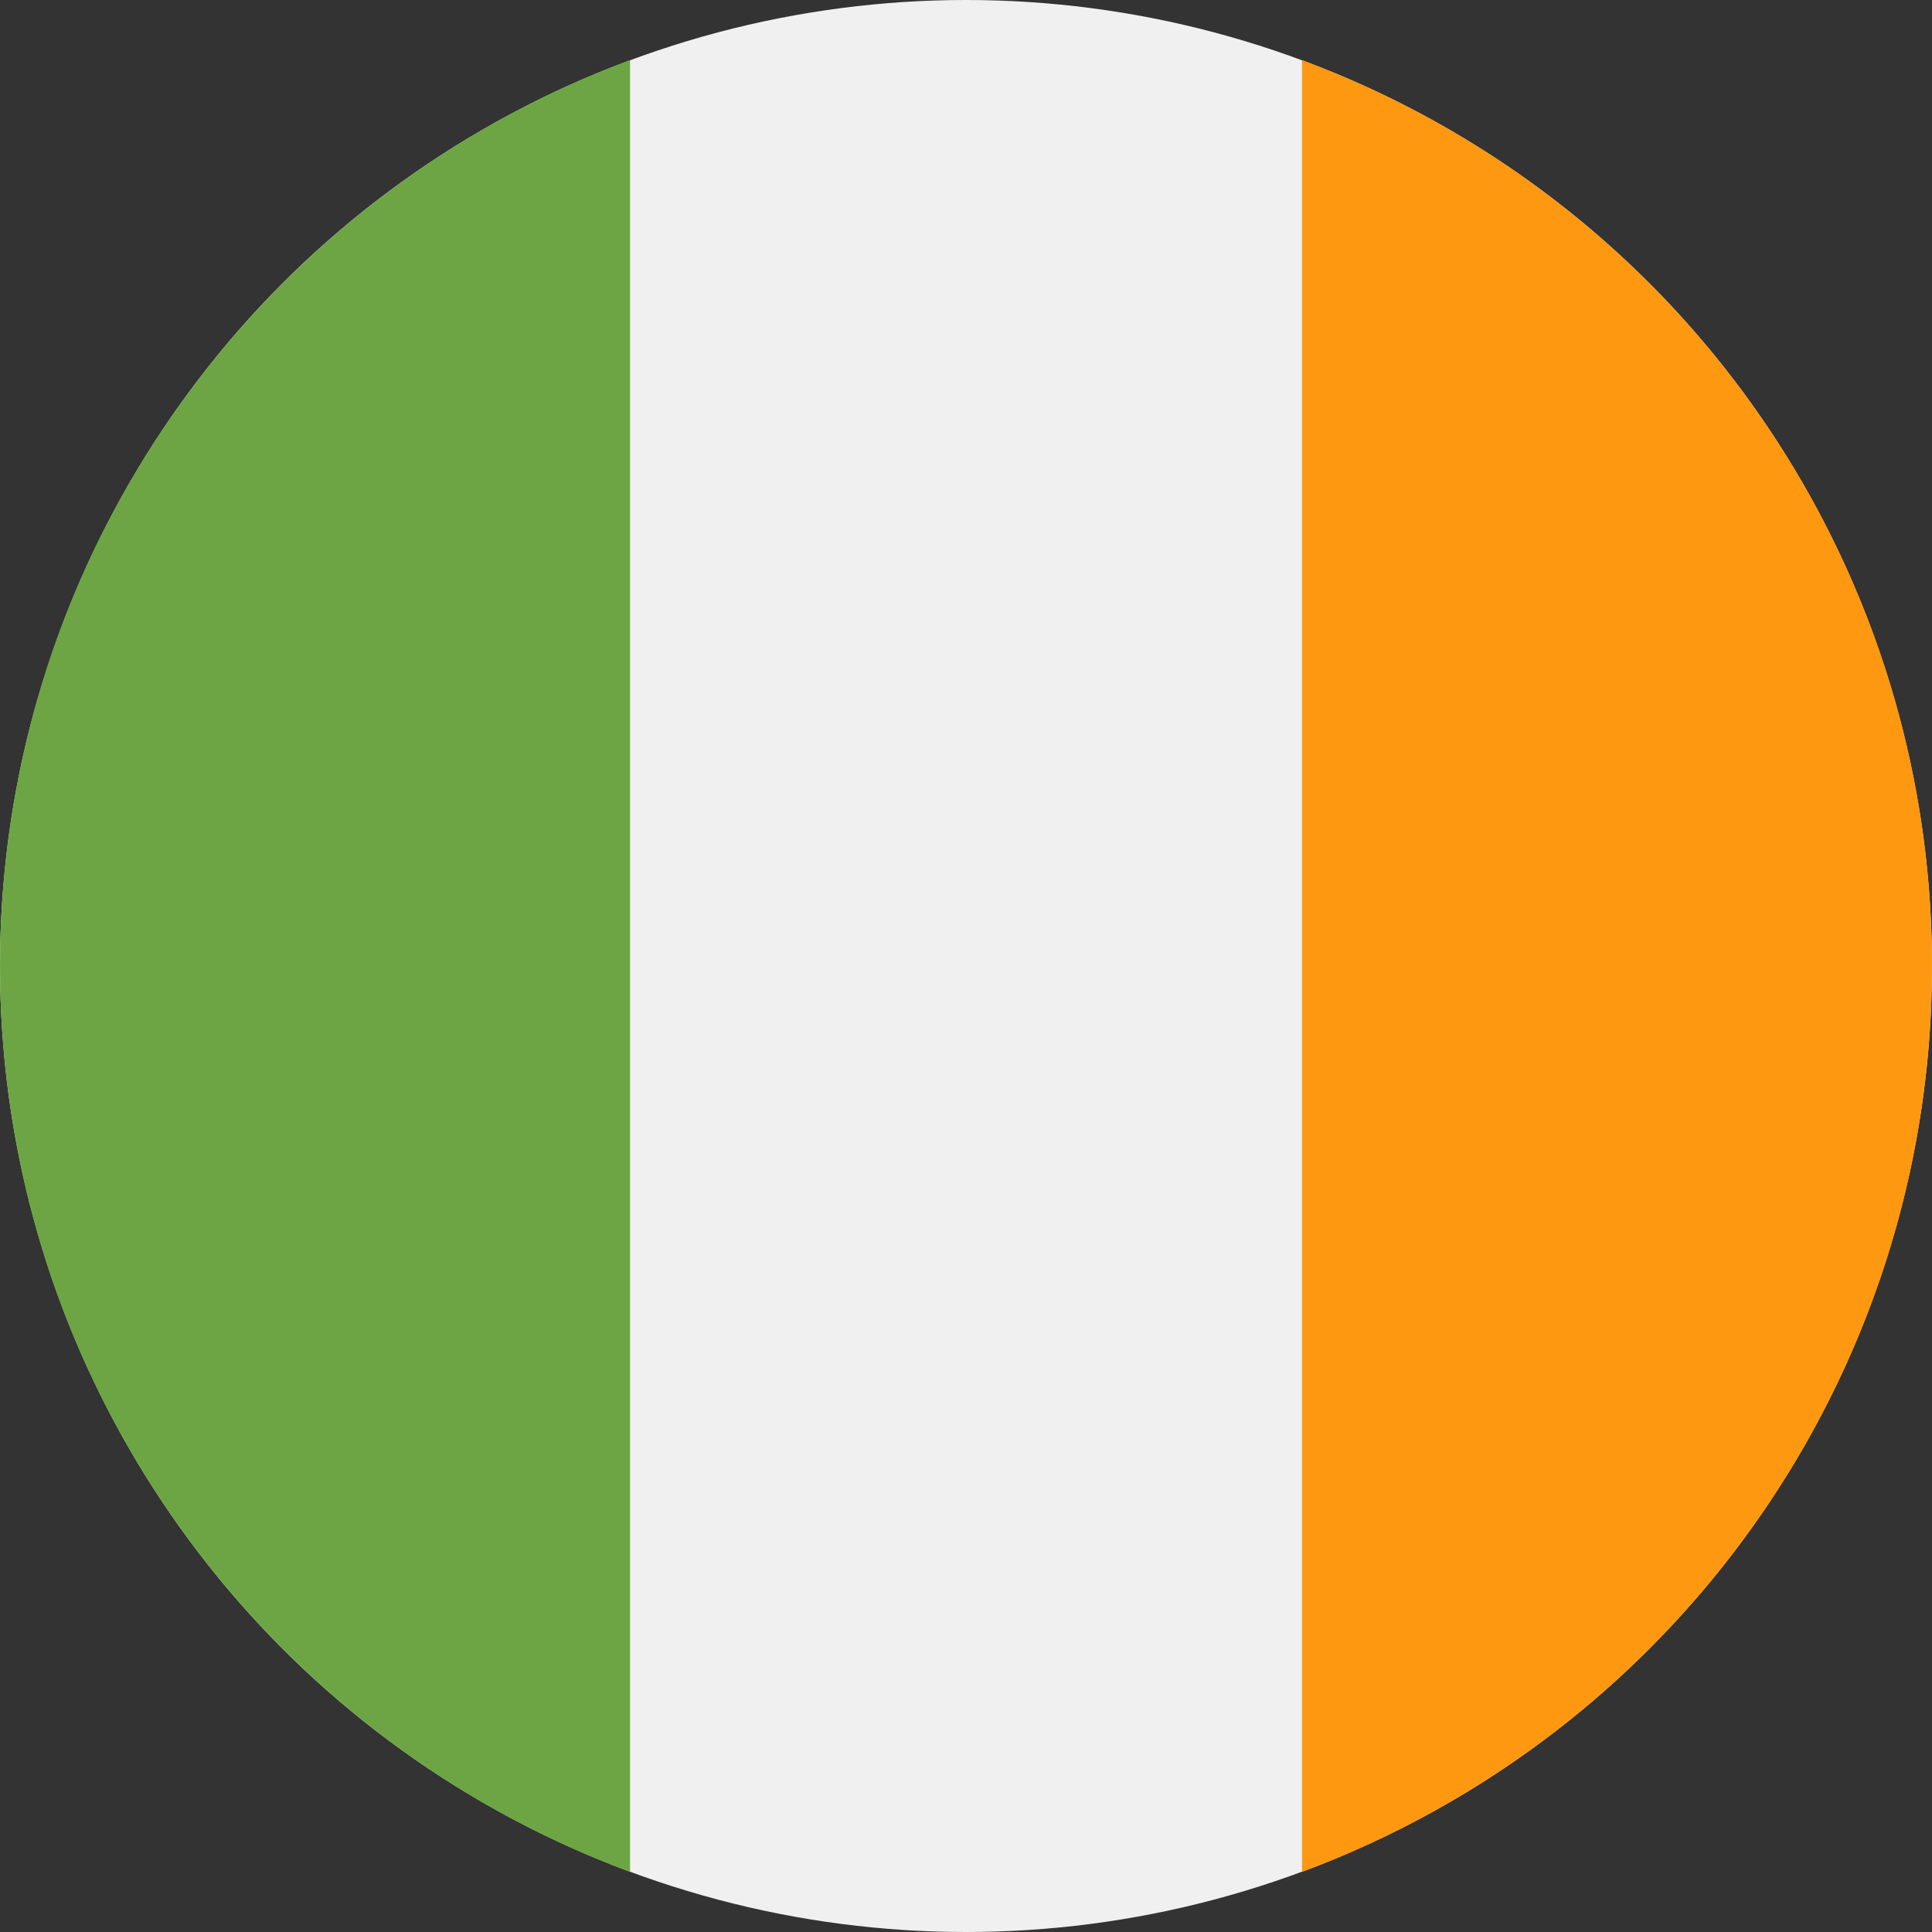
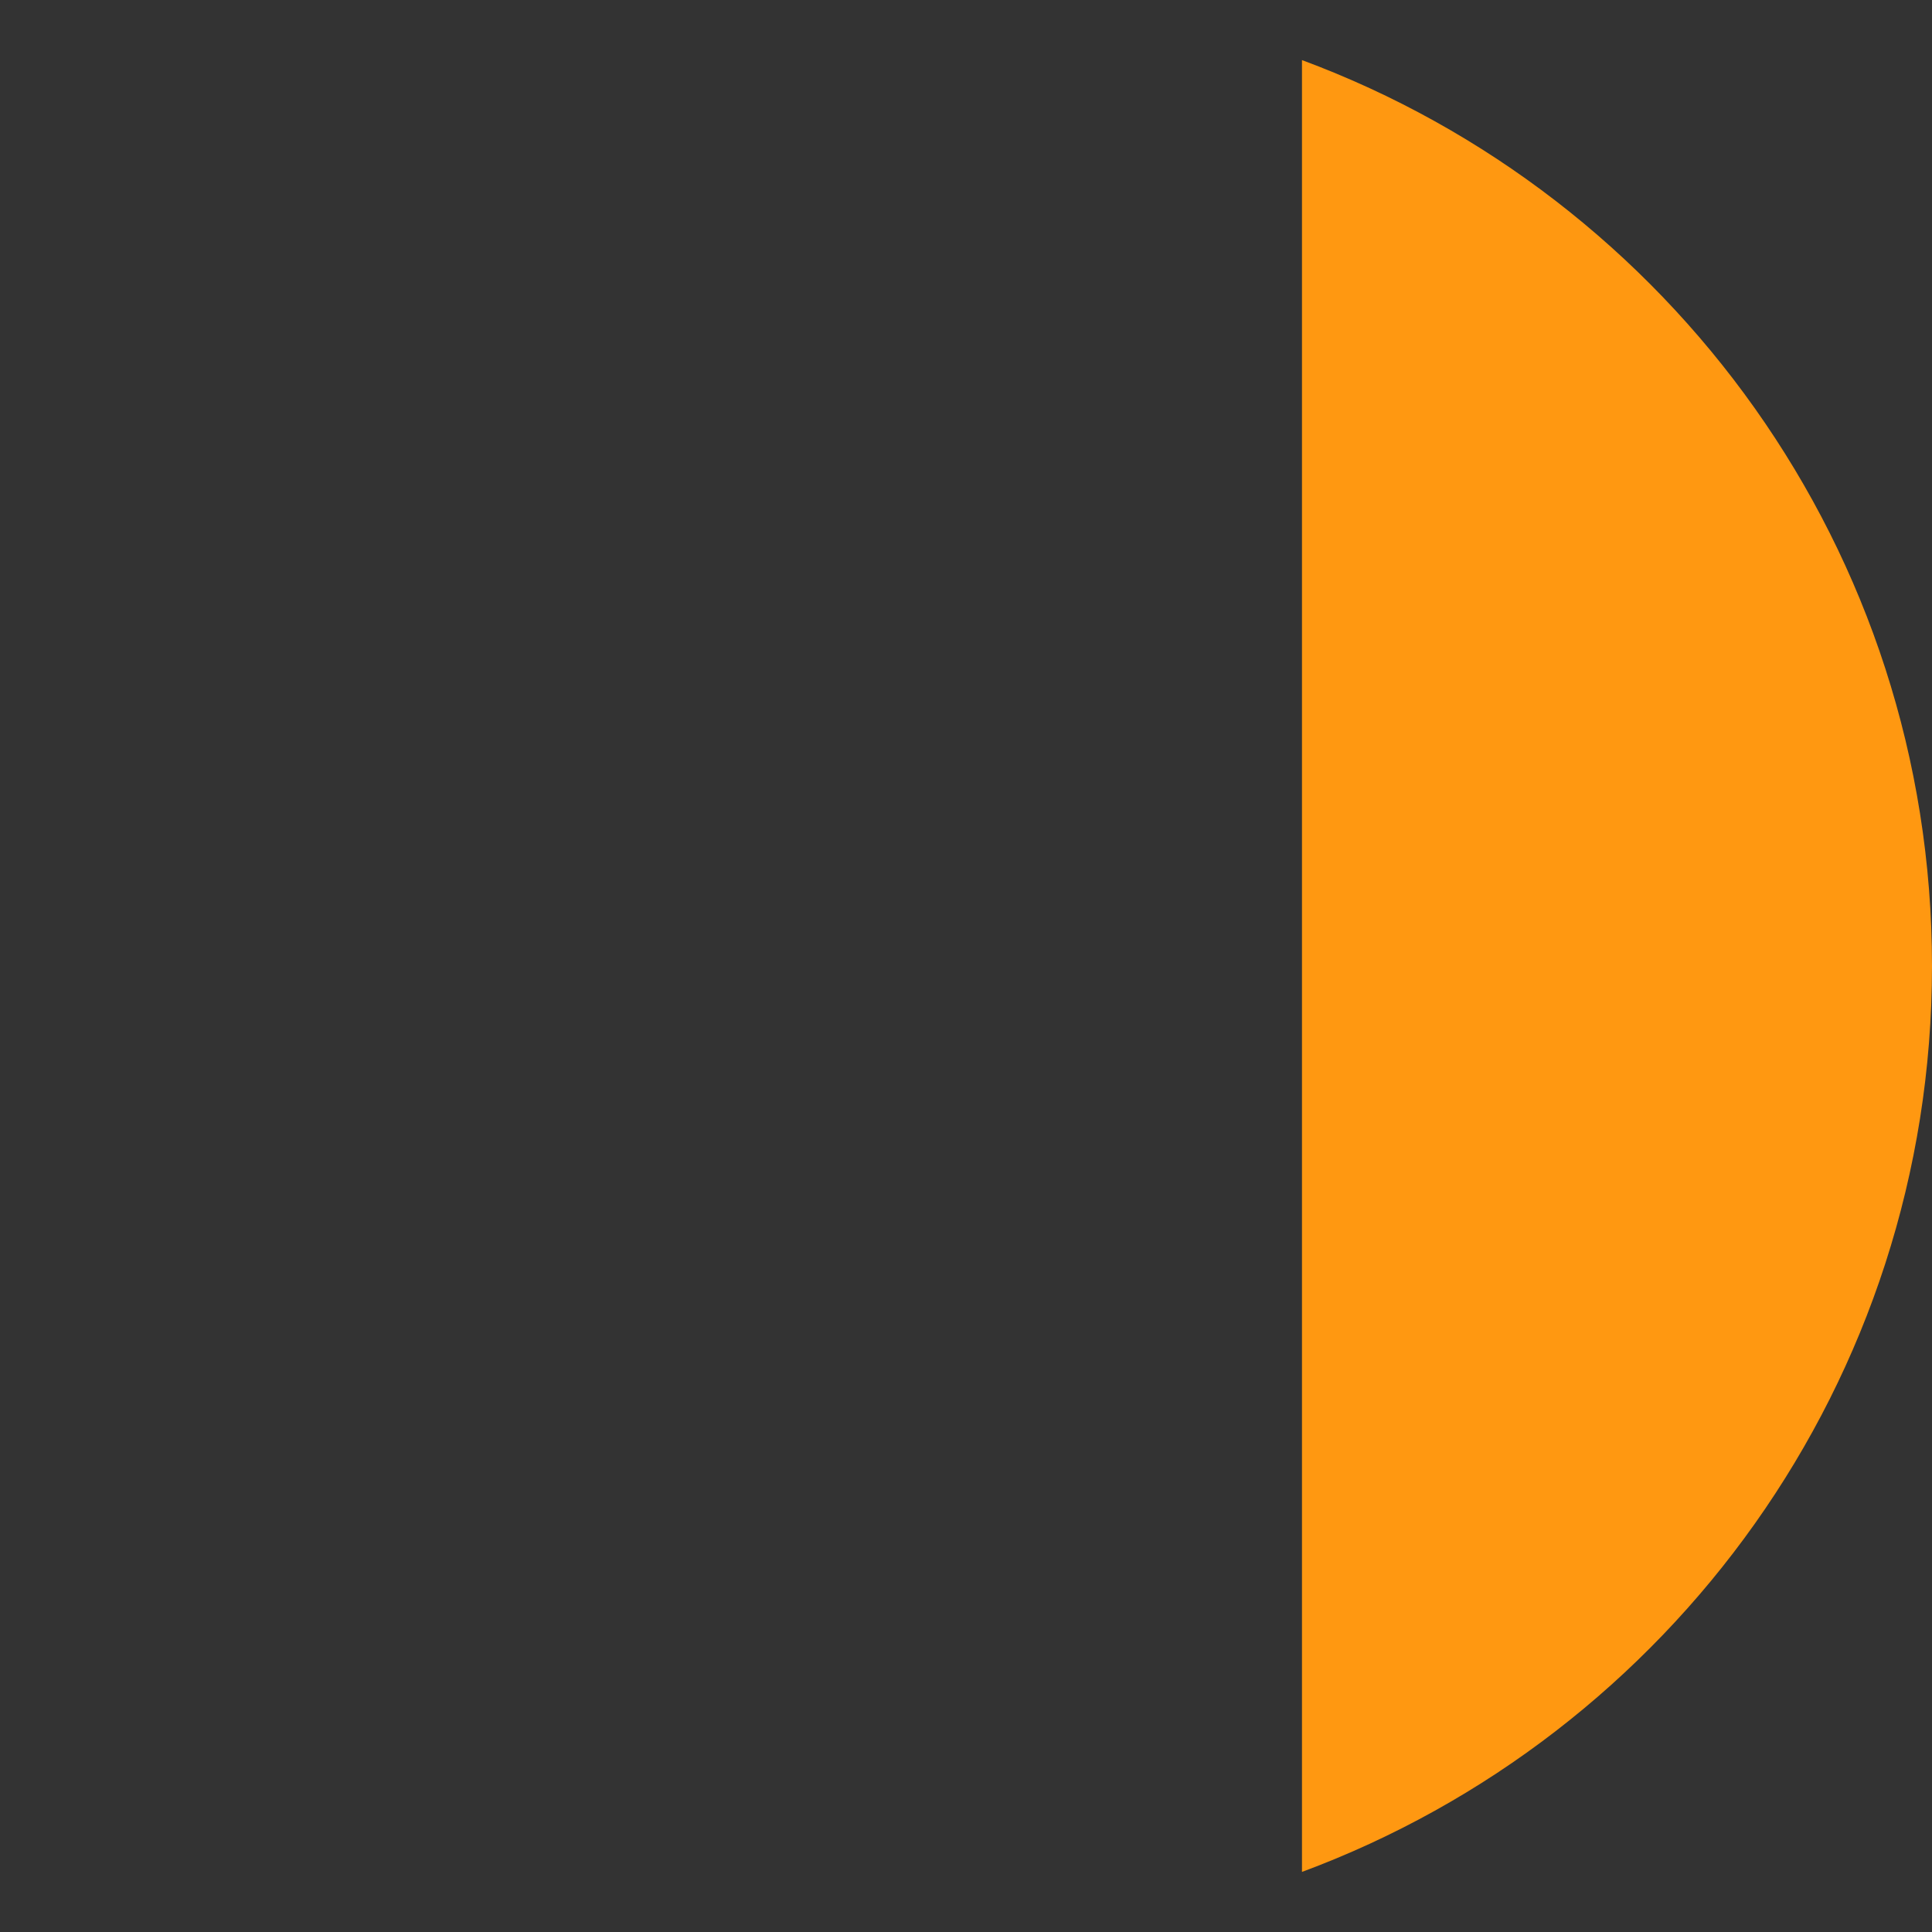
<svg xmlns="http://www.w3.org/2000/svg" width="40px" height="40px" viewBox="0 0 40 40" version="1.1">
  <rect x="0" y="0" width="40" height="40" fill="#333333" stroke="none" />
  <title>ireland</title>
  <desc>Created with Sketch.</desc>
  <g id="Extra" stroke="none" stroke-width="1" fill="none" fill-rule="evenodd">
    <g id="ireland" fill-rule="nonzero">
-       <circle id="Oval" fill="#F0F0F0" cx="20" cy="20" r="20" />
      <path d="M40,20 C40,11.401 34.572,4.07 26.956,1.244 L26.956,38.756 C34.572,35.93 40,28.599 40,20 Z" id="Path" fill="#FF9811" />
-       <path d="M0,20 C0,28.599 5.428,35.93 13.044,38.756 L13.044,1.244 C5.428,4.07 0,11.401 0,20 Z" id="Path" fill="#6DA544" />
    </g>
  </g>
</svg>